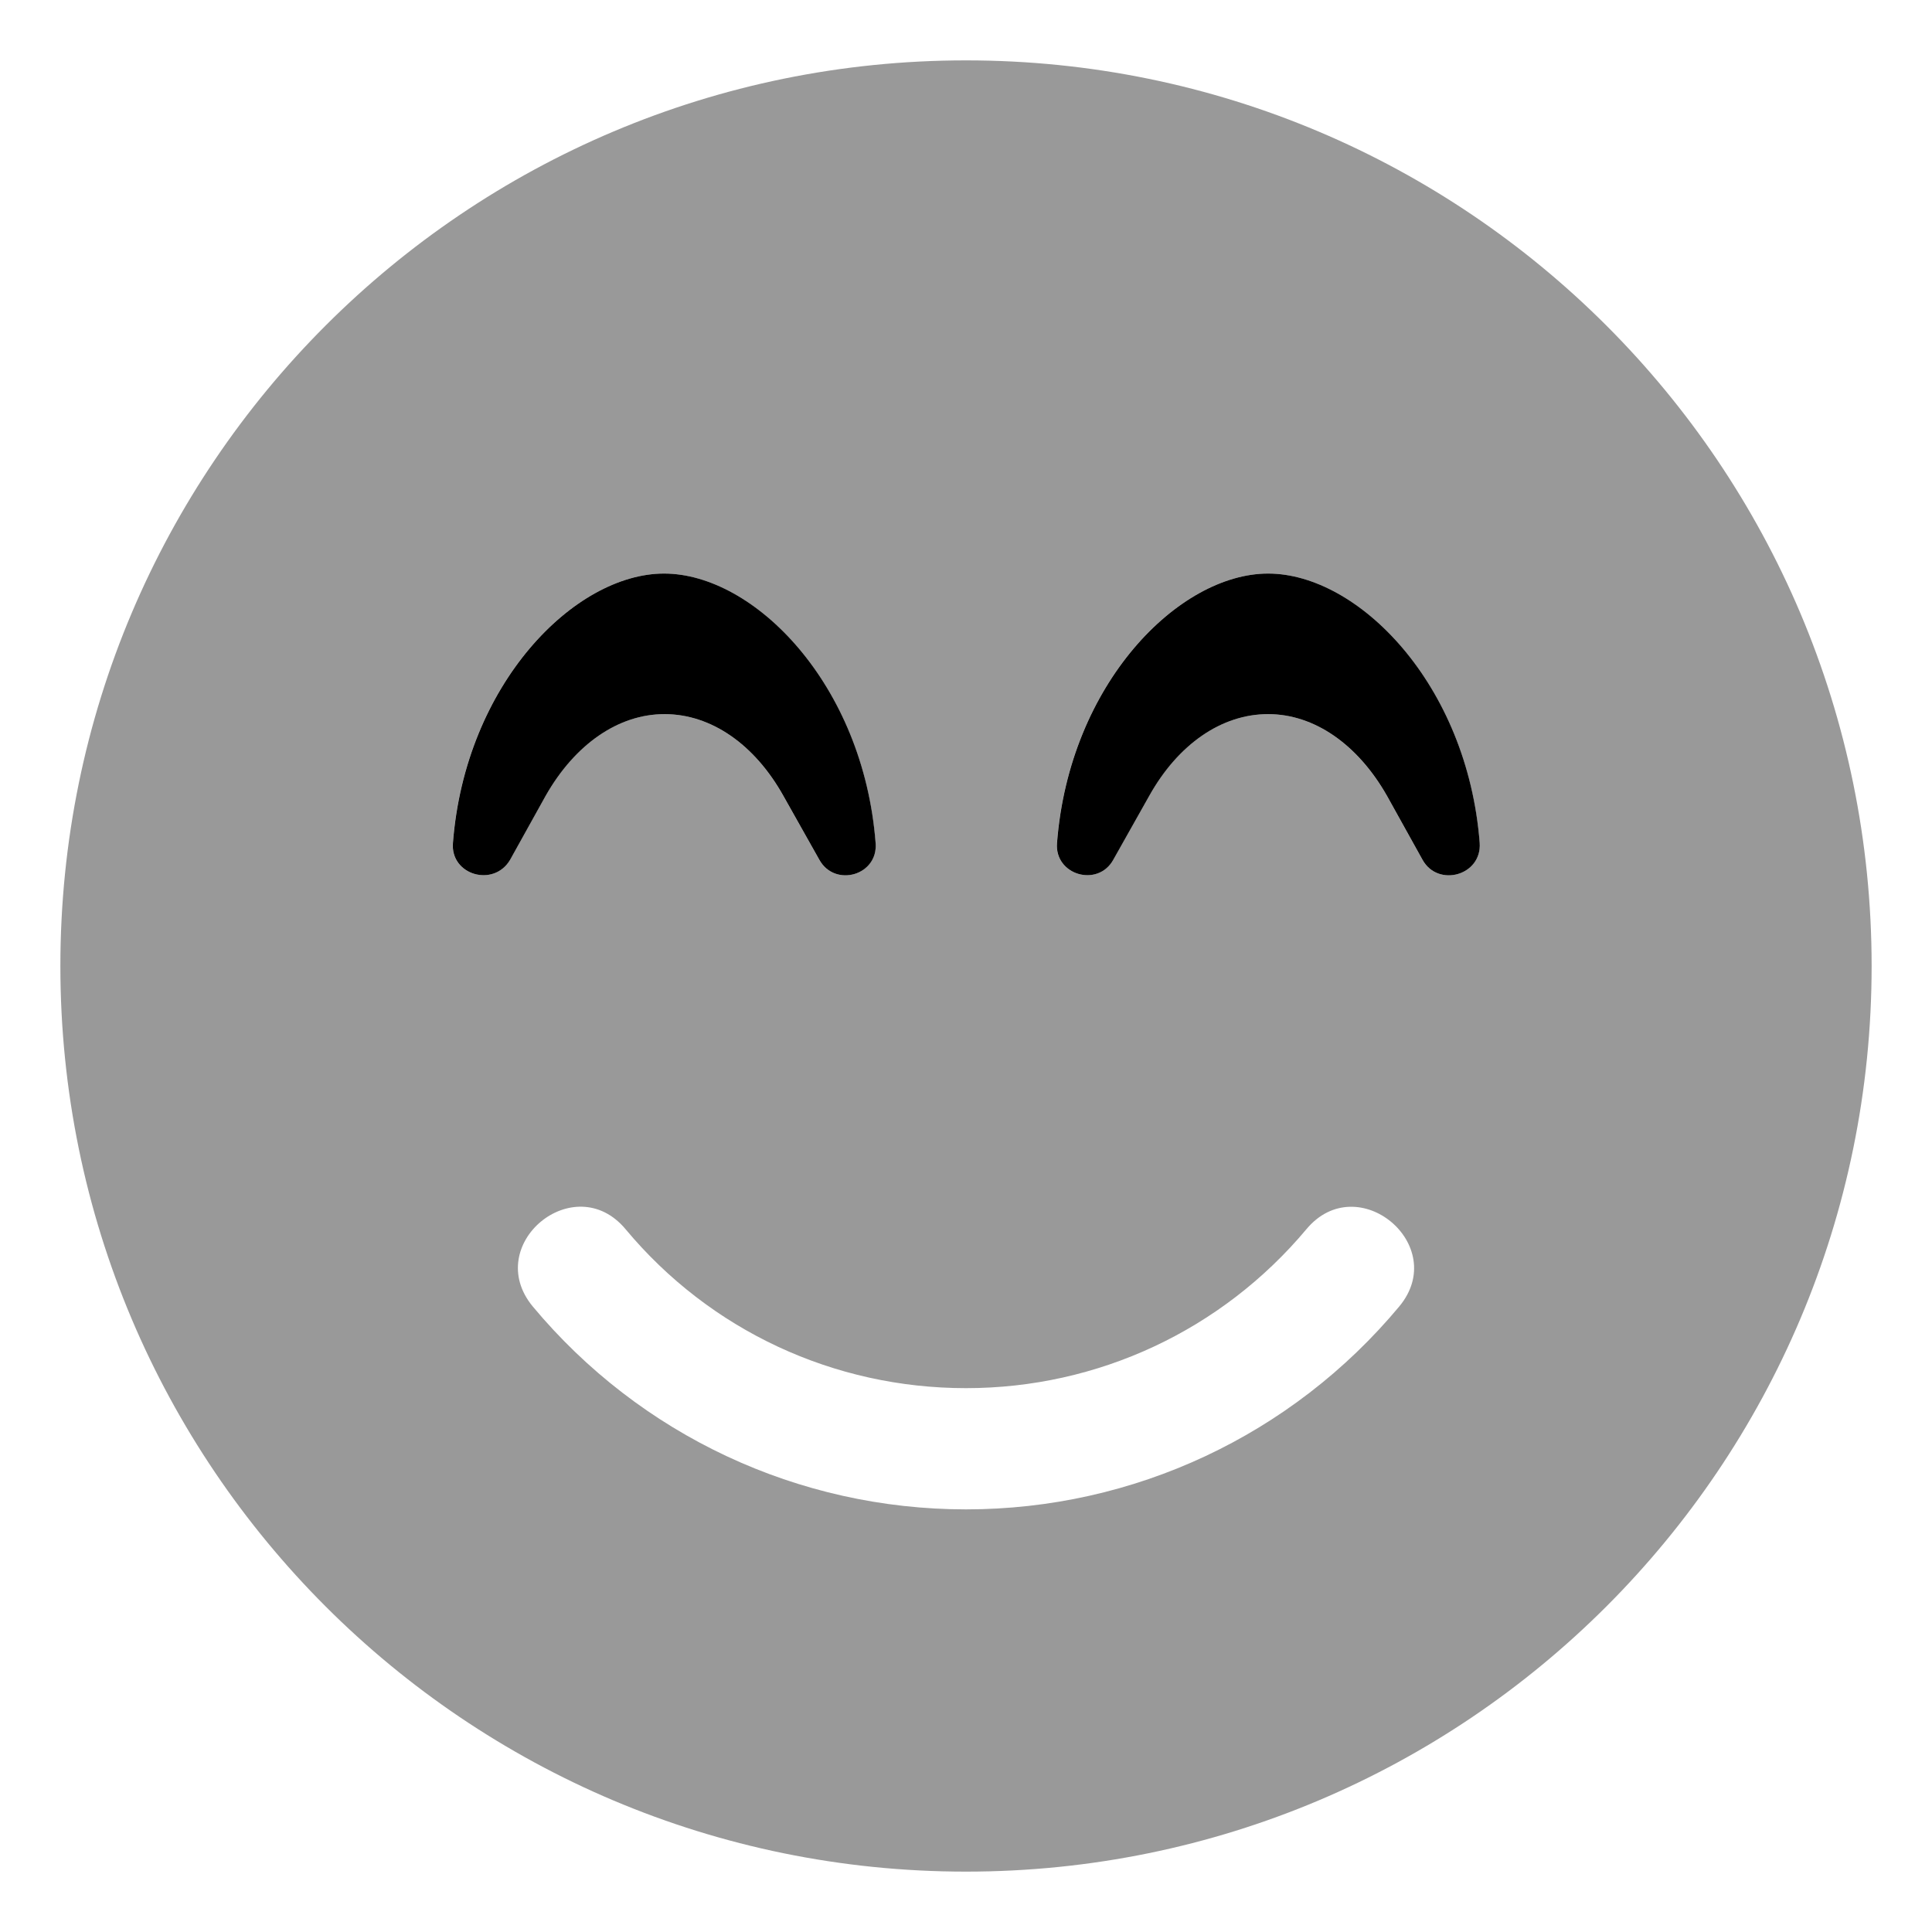
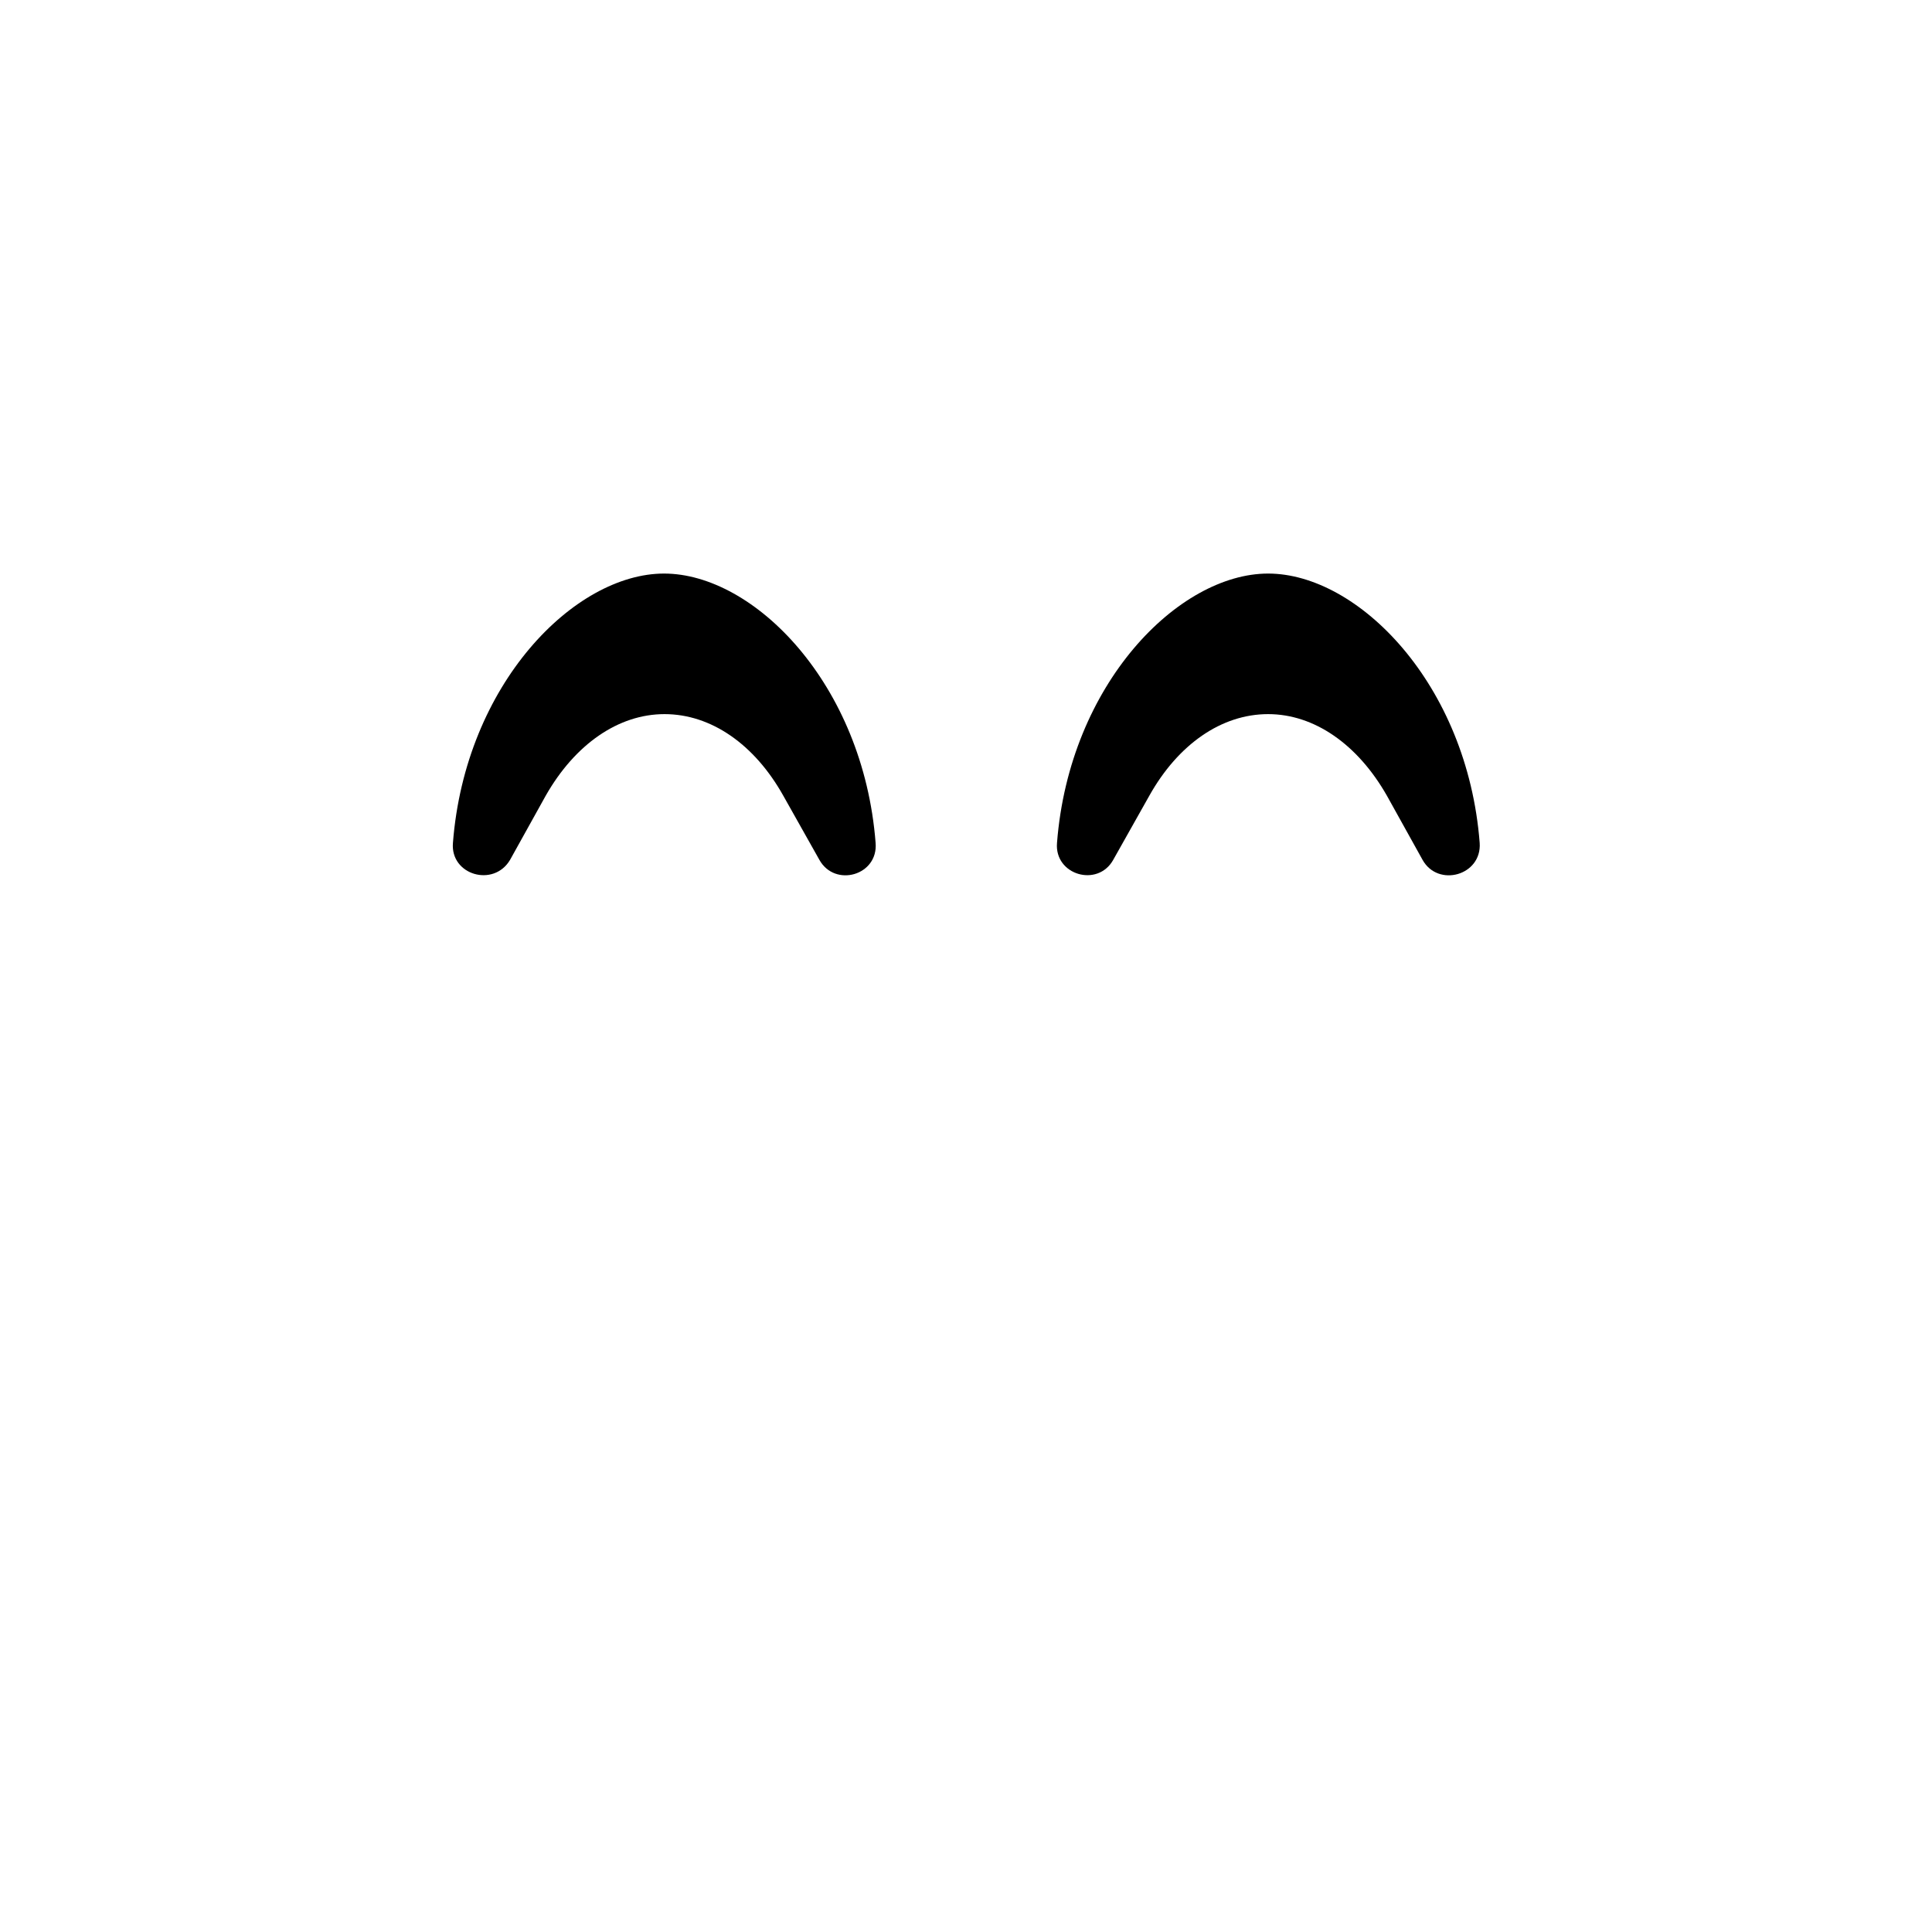
<svg xmlns="http://www.w3.org/2000/svg" viewBox="0 0 512 512">
  <defs>
    <style>.fa-secondary{opacity:.4}</style>
  </defs>
-   <path d="M256 16C123.42 16 16 123.42 16 256S123.42 496 256 496C388.582 496 496 388.58 496 256S388.582 16 256 16ZM120.012 223.375C123.281 181.25 152.223 152 175.957 152C199.812 152 228.754 181.25 232.023 223.375C232.75 232 221.246 235.25 217.129 227.875L207.562 210.875C199.934 197.25 188.43 189.25 176.078 189.25C163.848 189.25 152.344 197.25 144.594 210.875L135.148 227.875C130.789 235.25 119.285 231.875 120.012 223.375ZM370.797 346.25C342.34 380.375 300.441 400 256 400S169.66 380.375 141.203 346.25C127.641 329.875 152.223 309.5 165.785 325.75C188.188 352.625 221.004 367.875 256 367.875S323.812 352.5 346.215 325.75C359.777 309.5 384.359 330 370.797 346.25ZM376.973 227.875L367.527 210.875C359.777 197.25 348.273 189.25 336.043 189.25C323.691 189.25 312.188 197.25 304.559 210.875L294.992 227.875C290.875 235.25 279.371 231.875 280.098 223.375C283.367 181.25 312.309 152 336.043 152C359.898 152 388.84 181.25 392.109 223.375C392.715 232 381.09 235.25 376.973 227.875Z" class="fa-secondary" />
  <path d="M120.033 223.375C123.302 181.25 152.244 152 175.978 152C199.834 152 228.775 181.25 232.045 223.375C232.771 232 221.267 235.25 217.15 227.875L207.584 210.875C199.955 197.25 188.451 189.25 176.099 189.25C163.869 189.25 152.365 197.25 144.615 210.875L135.17 227.875C130.81 235.25 119.306 231.875 120.033 223.375ZM376.994 227.875L367.549 210.875C359.799 197.25 348.295 189.25 336.064 189.25C323.713 189.25 312.209 197.25 304.58 210.875L295.013 227.875C290.896 235.25 279.392 231.875 280.119 223.375C283.388 181.25 312.33 152 336.064 152C359.92 152 388.861 181.25 392.131 223.375C392.736 232 381.111 235.25 376.994 227.875Z" class="fa-primary" />
</svg>